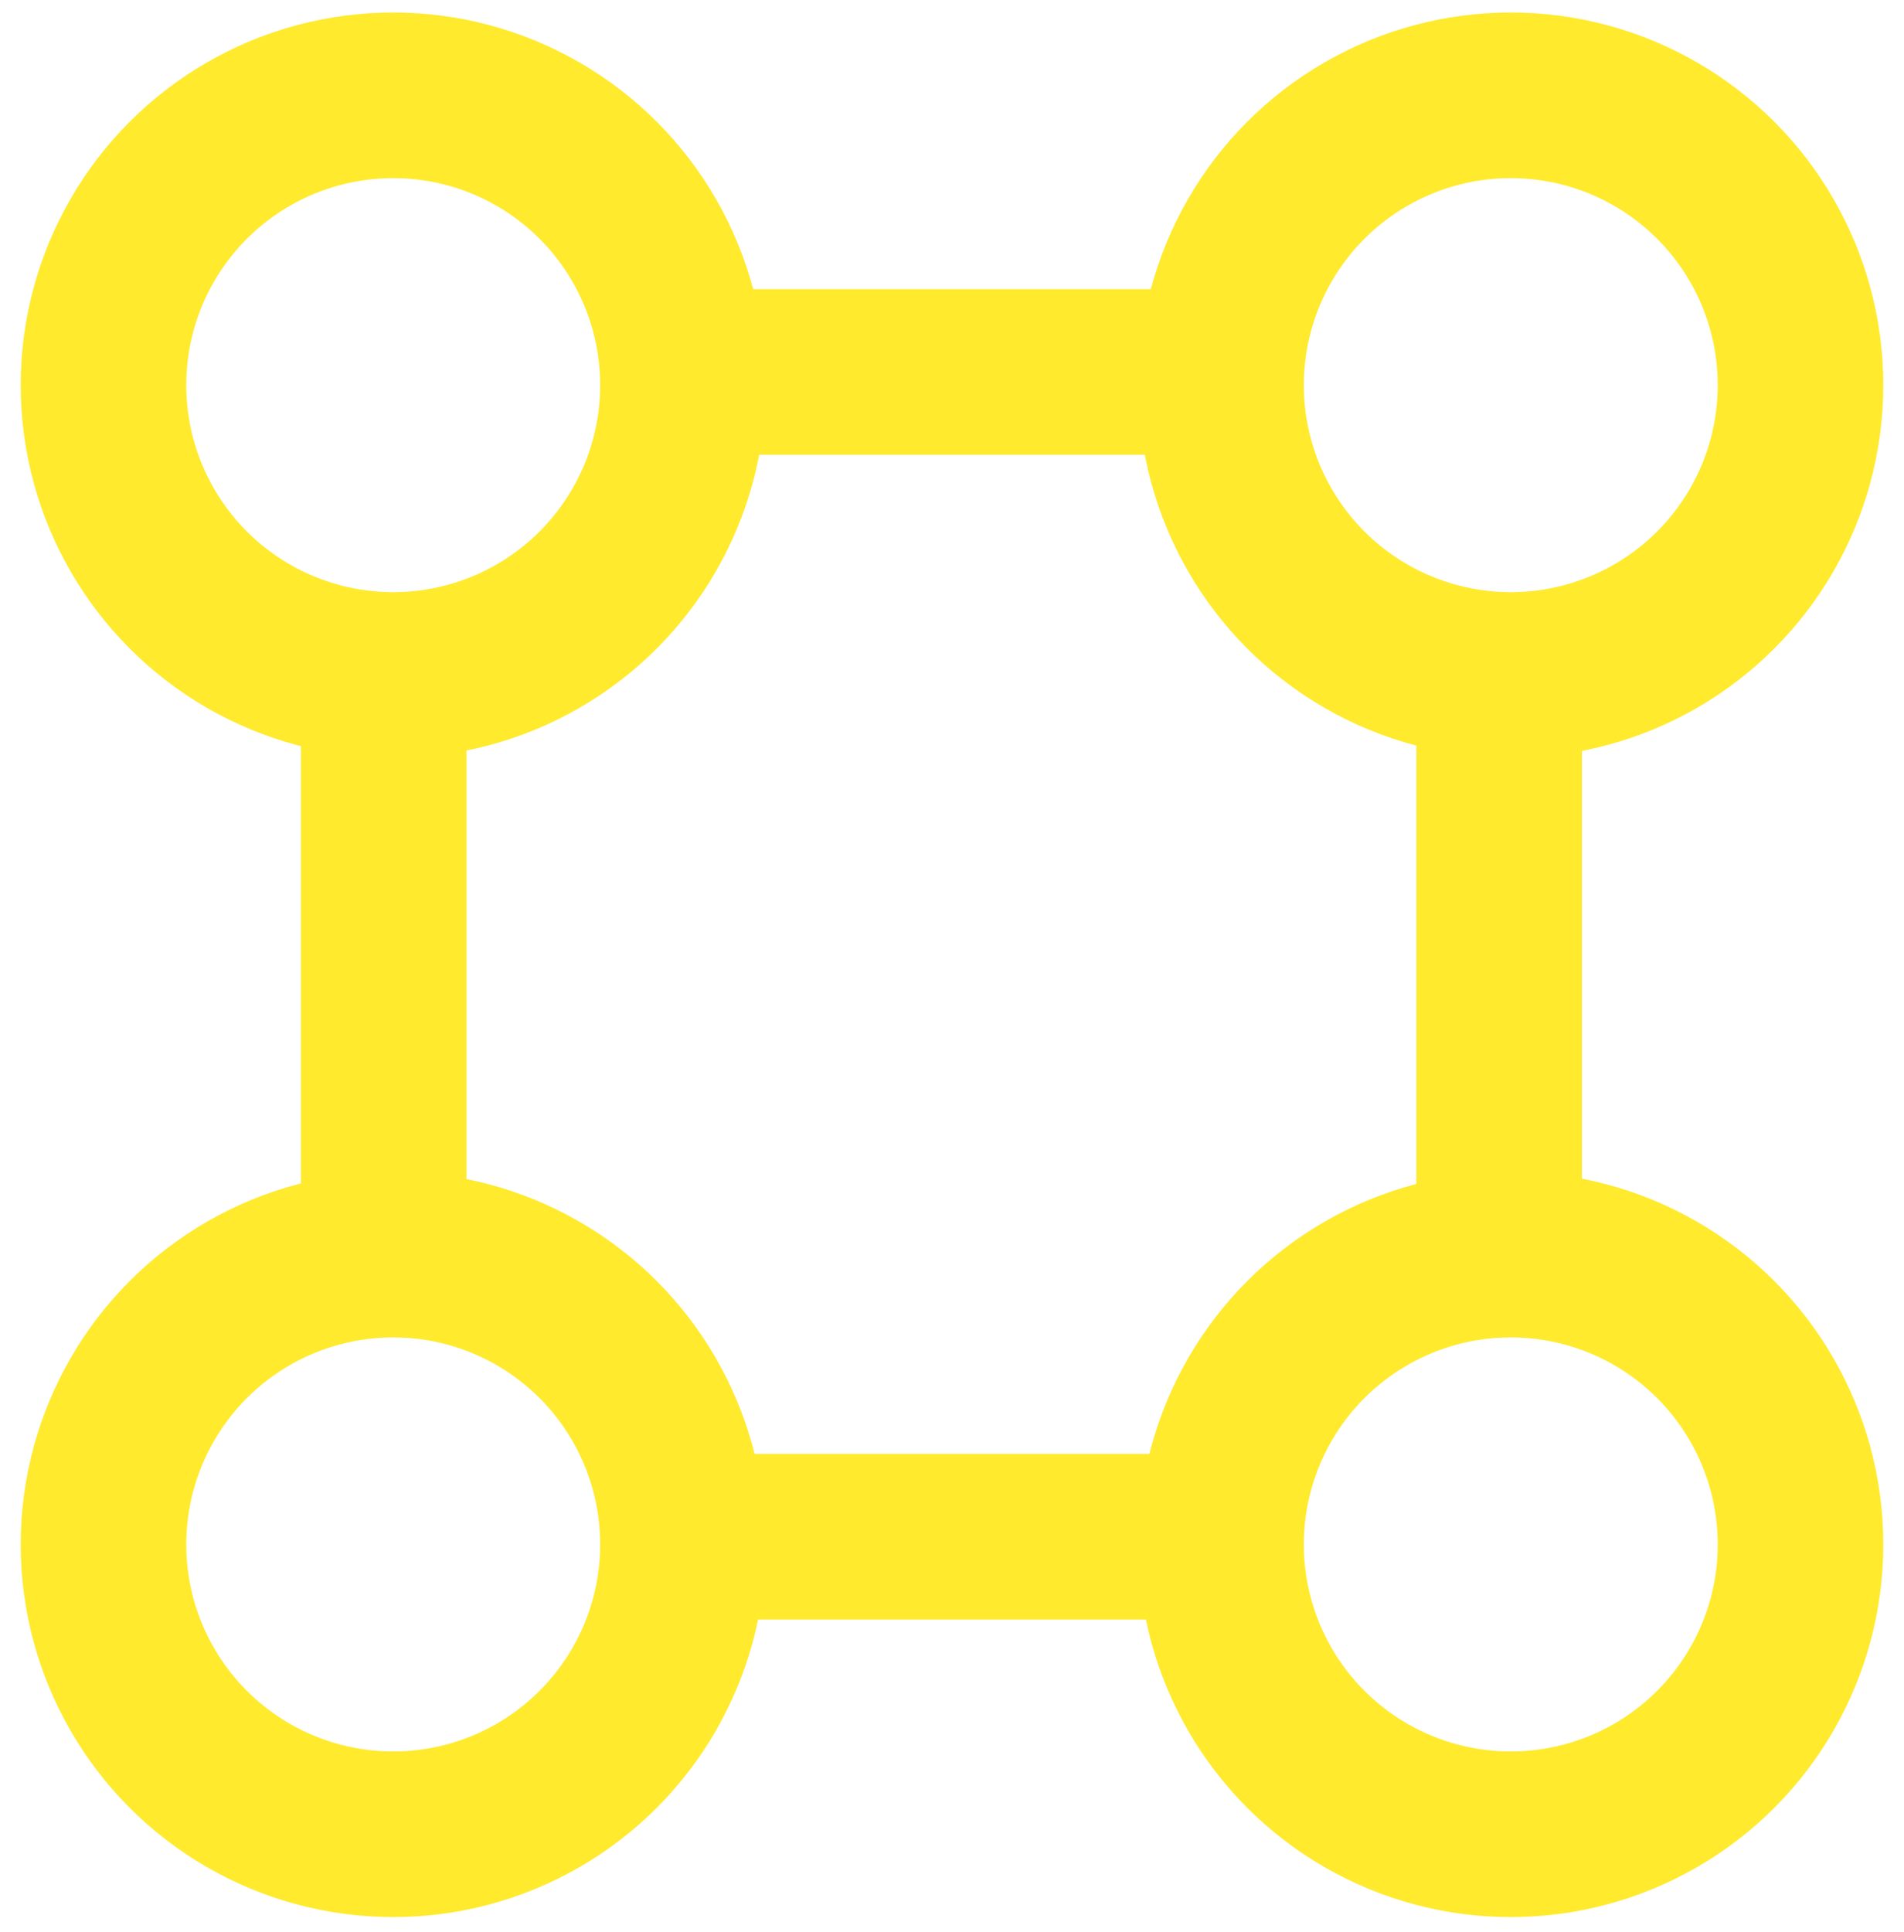
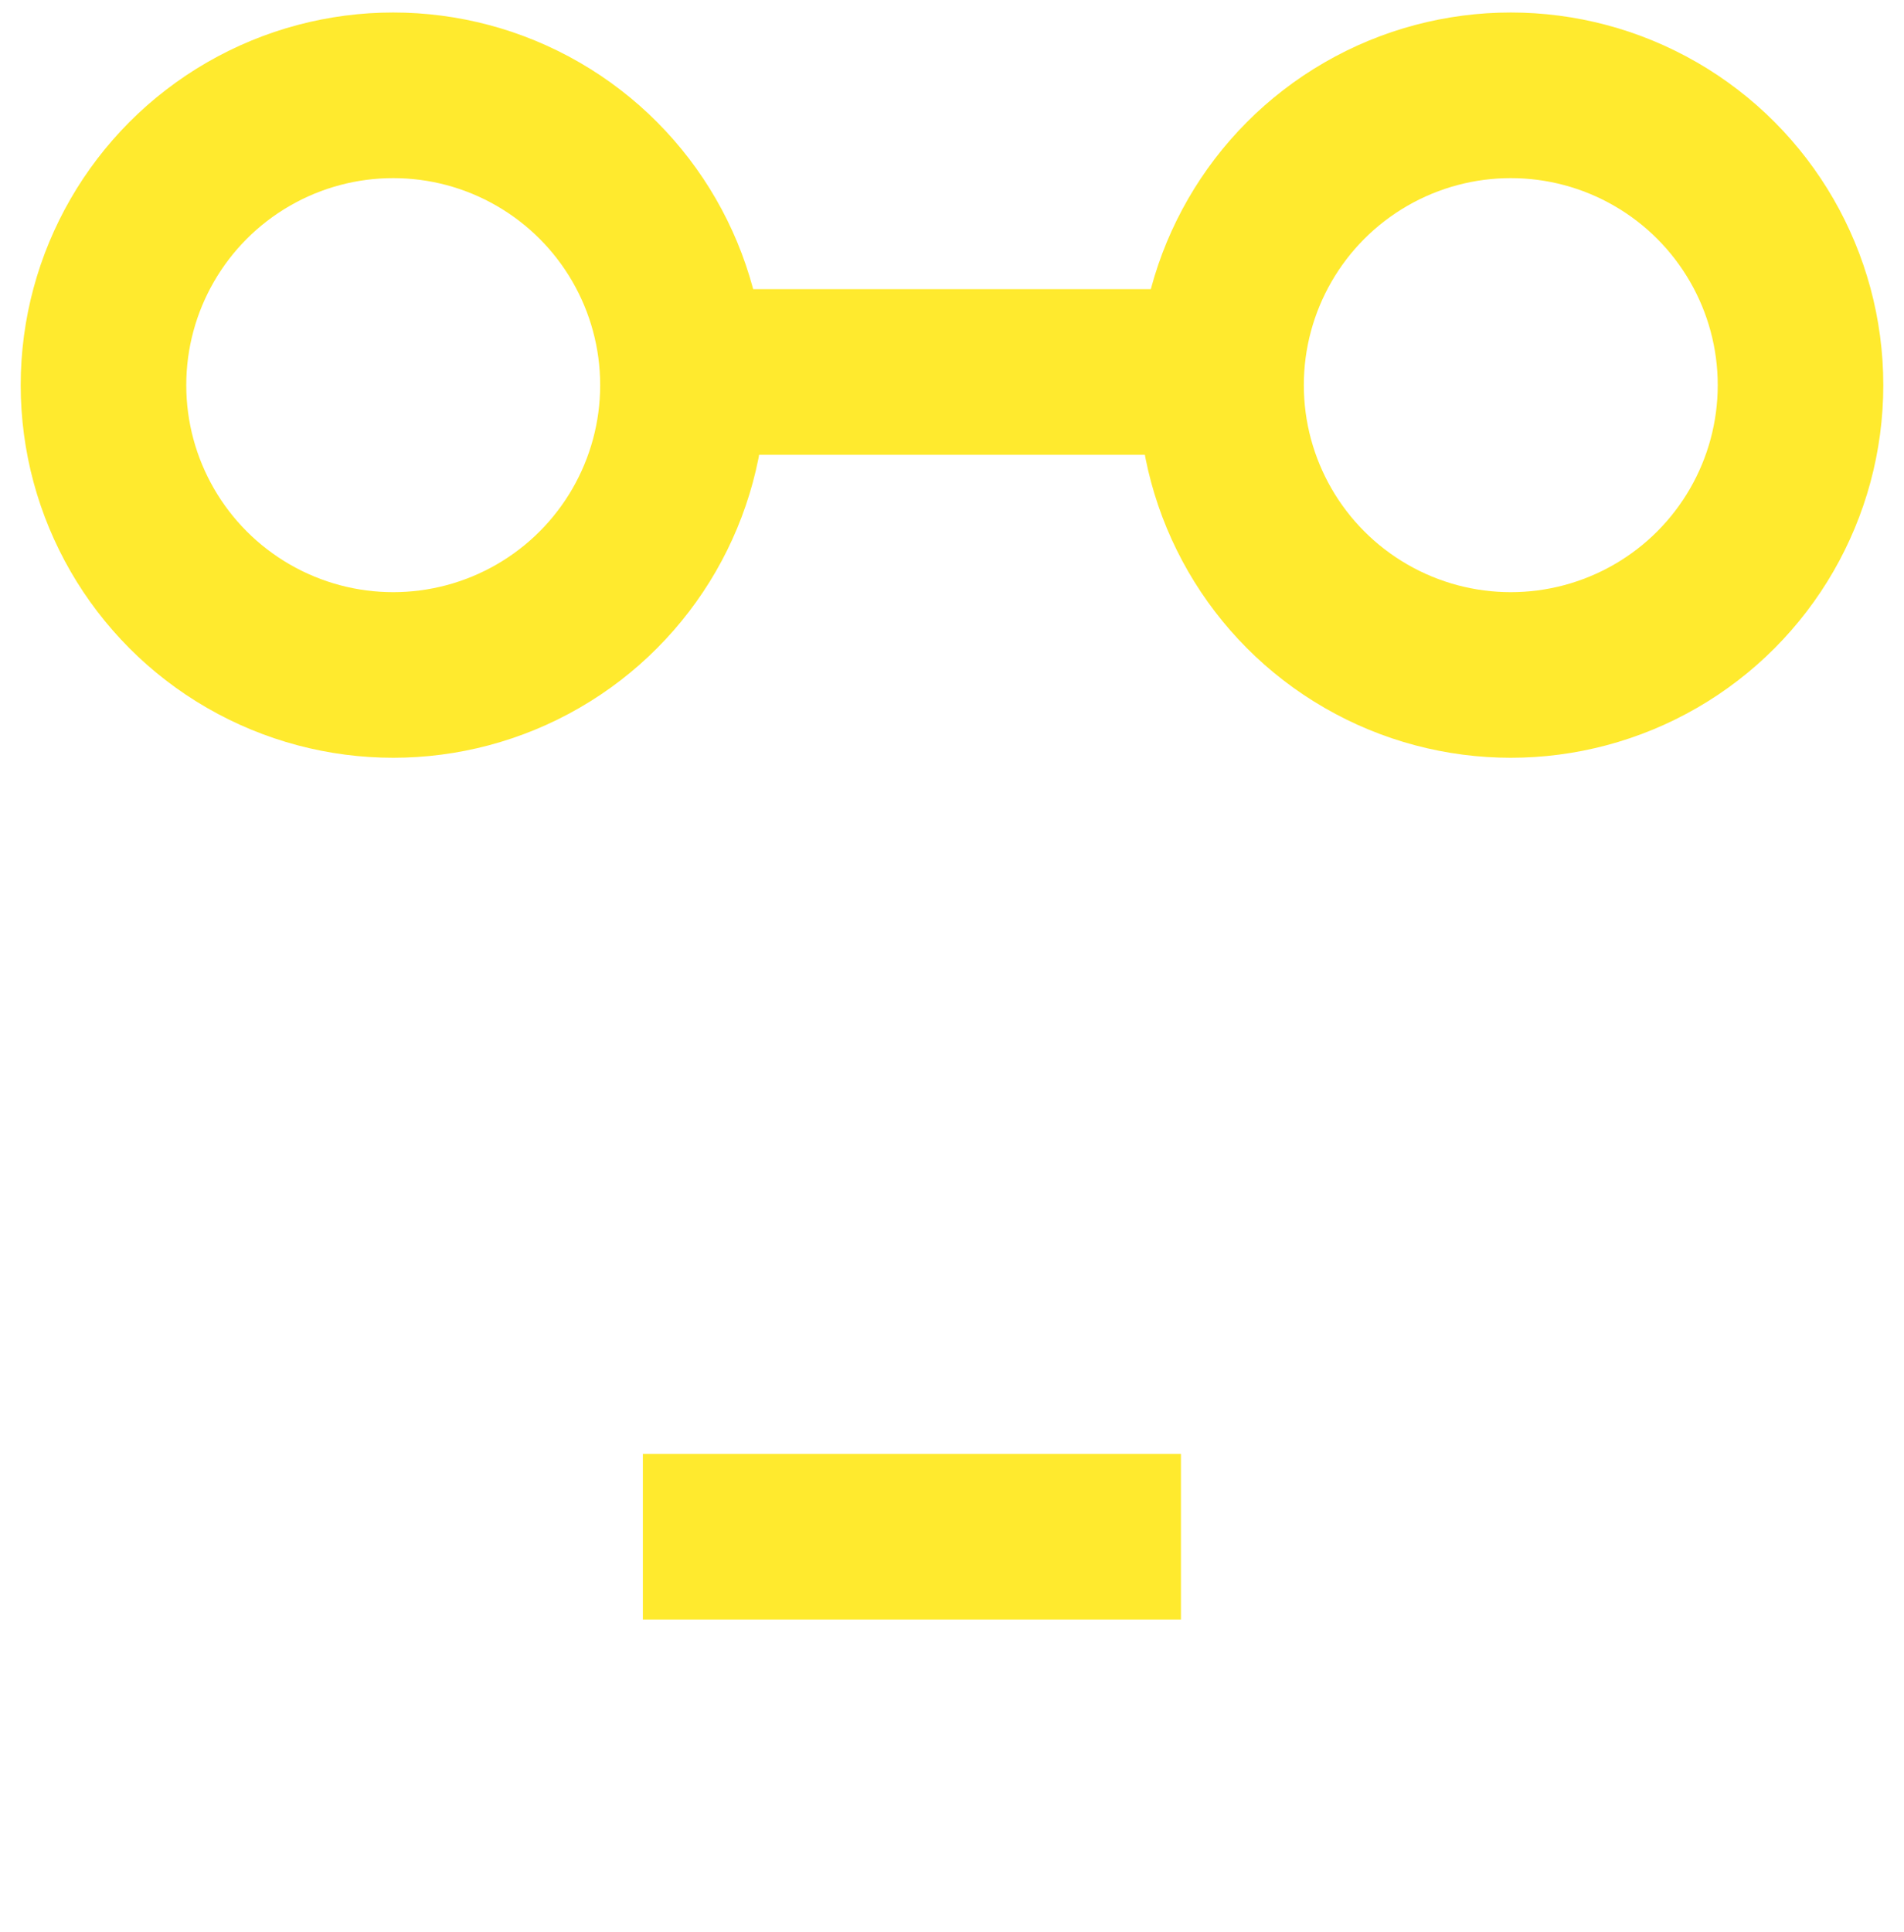
<svg xmlns="http://www.w3.org/2000/svg" width="69" height="70" viewBox="0 0 69 70" fill="none">
  <circle cx="14.25" cy="13.953" r="10.5" stroke="#FFEA2E" stroke-width="6" />
  <circle cx="54.75" cy="13.953" r="10.5" stroke="#FFEA2E" stroke-width="6" />
-   <circle cx="54.75" cy="55.953" r="10.5" stroke="#FFEA2E" stroke-width="6" />
-   <circle cx="14.25" cy="55.953" r="10.5" stroke="#FFEA2E" stroke-width="6" />
  <line x1="23.297" y1="13.475" x2="42.797" y2="13.475" stroke="#FFEA2E" stroke-width="6" />
-   <line x1="54.328" y1="26.328" x2="54.328" y2="45.828" stroke="#FFEA2E" stroke-width="6" />
  <line x1="23.297" y1="55.672" x2="42.797" y2="55.672" stroke="#FFEA2E" stroke-width="6" />
-   <line x1="13.906" y1="26.328" x2="13.906" y2="45.828" stroke="#FFEA2E" stroke-width="6" />
</svg>